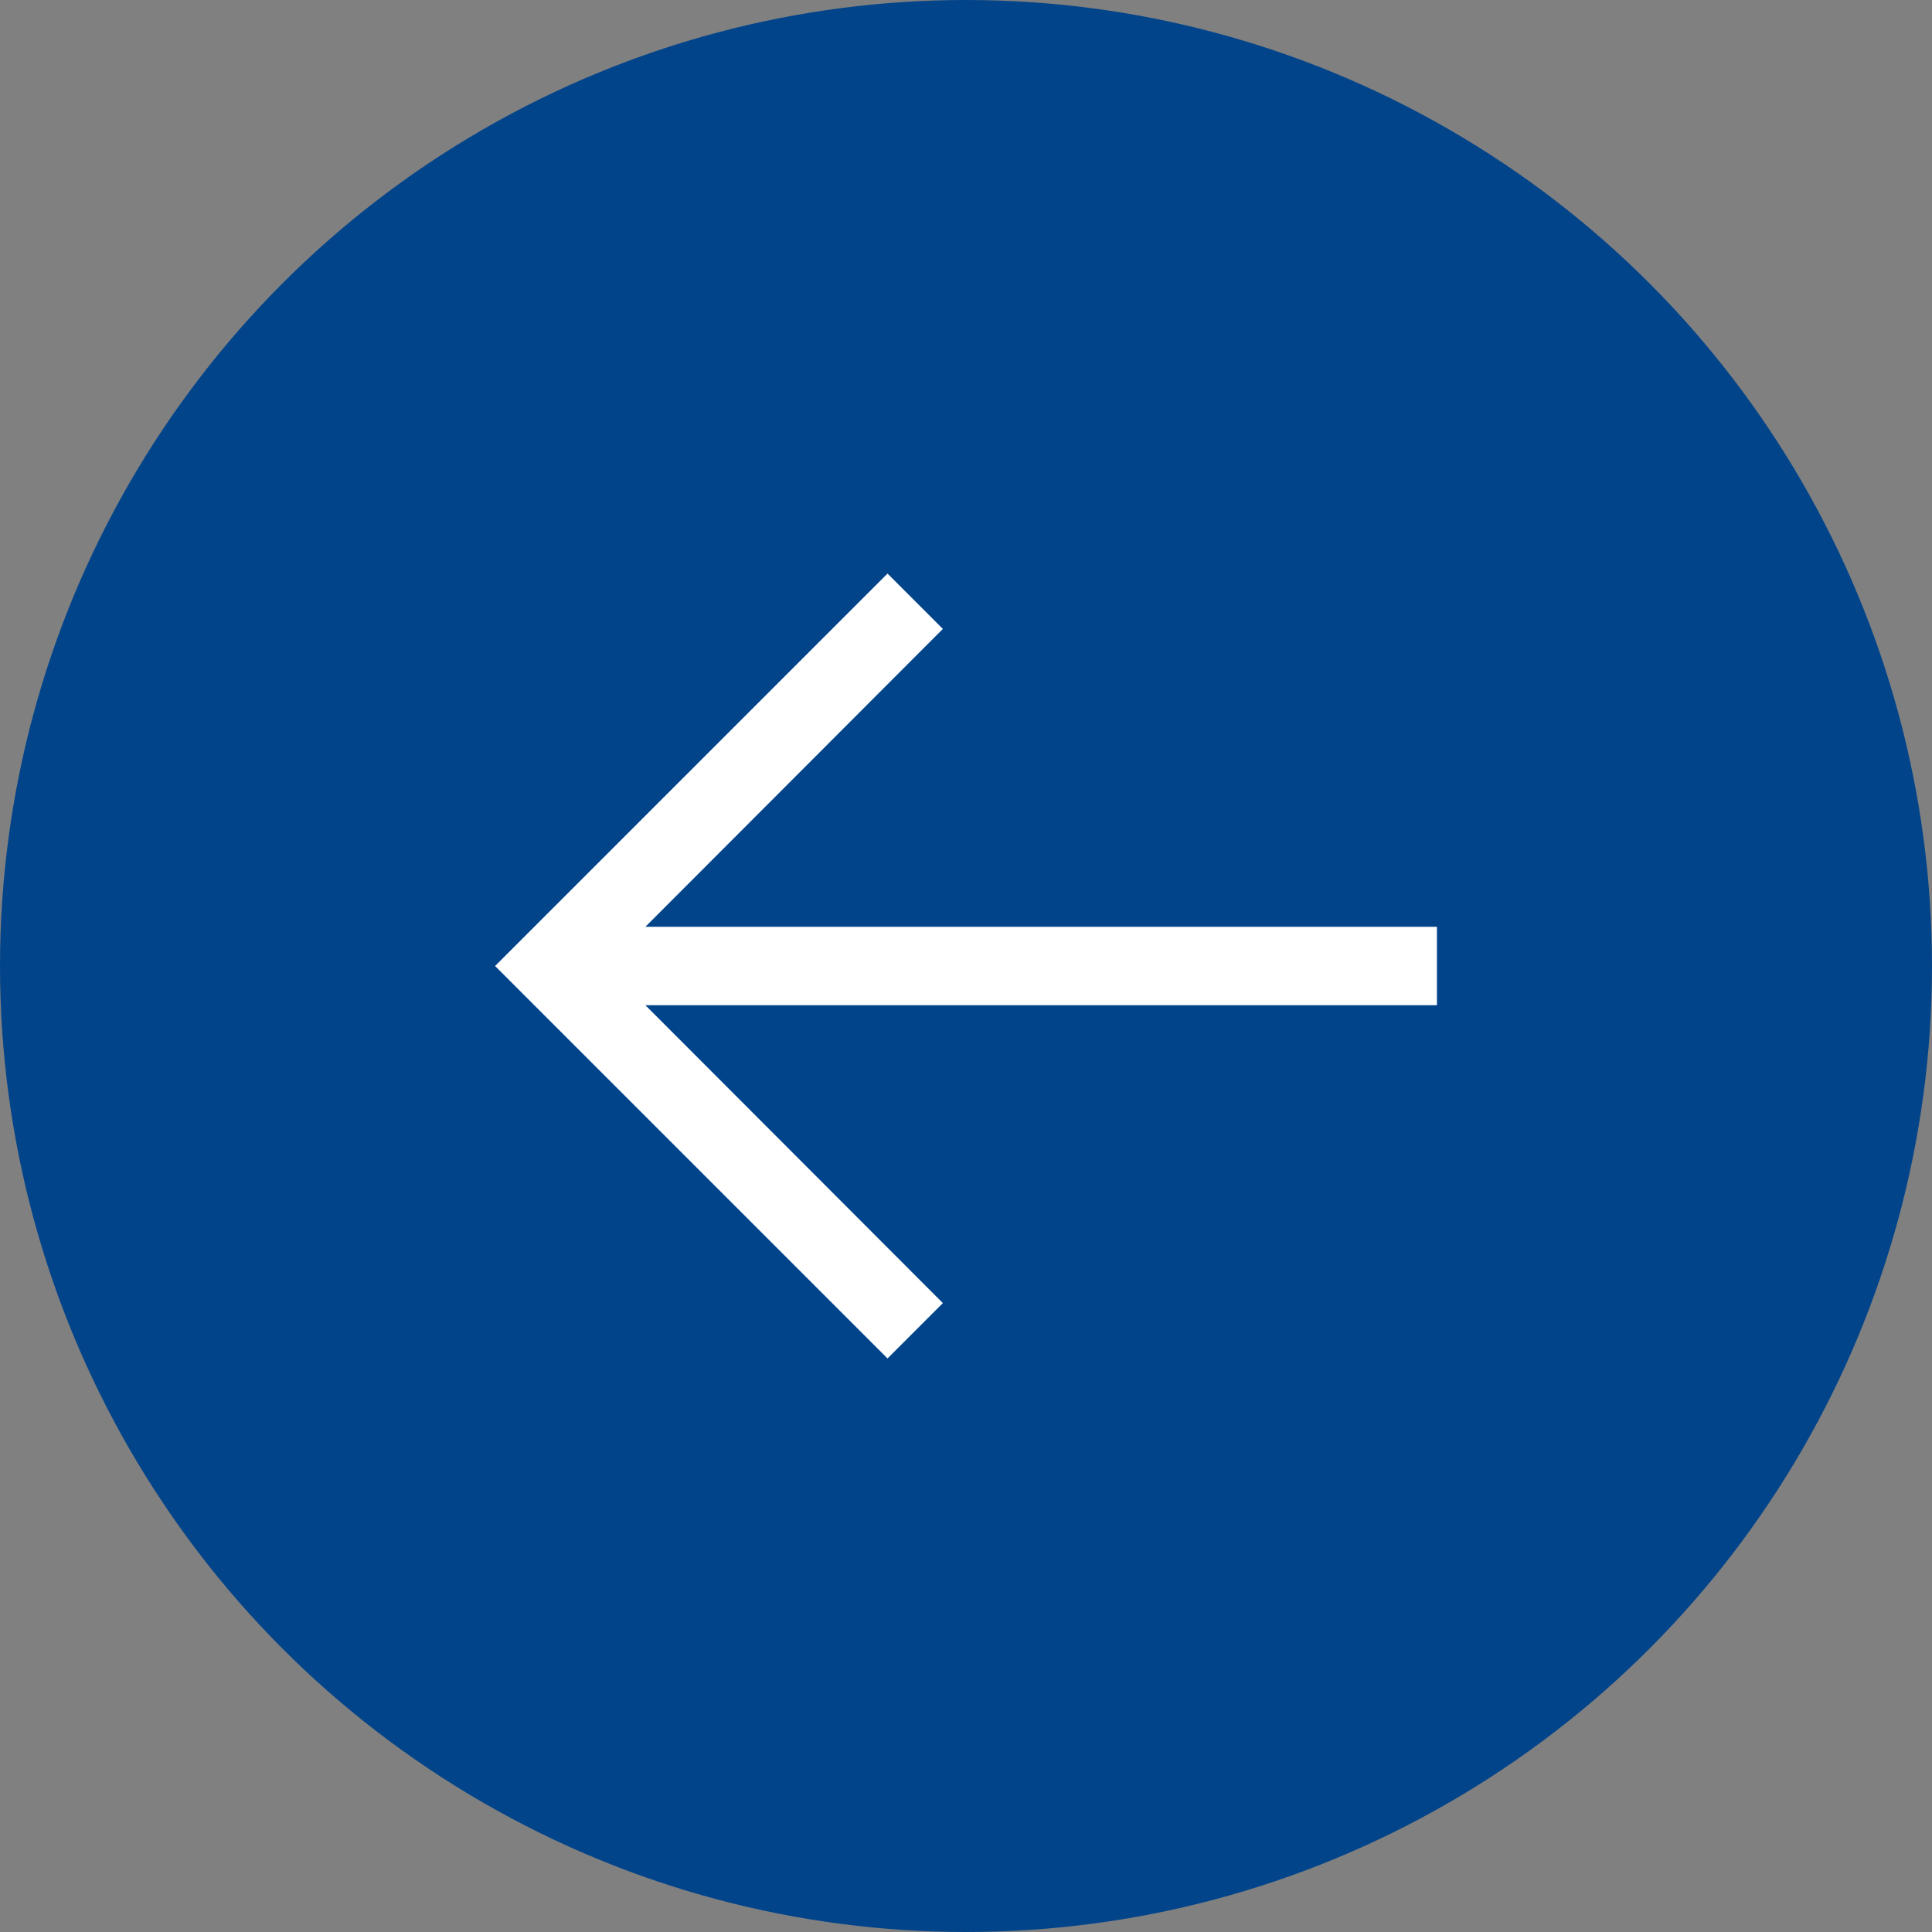
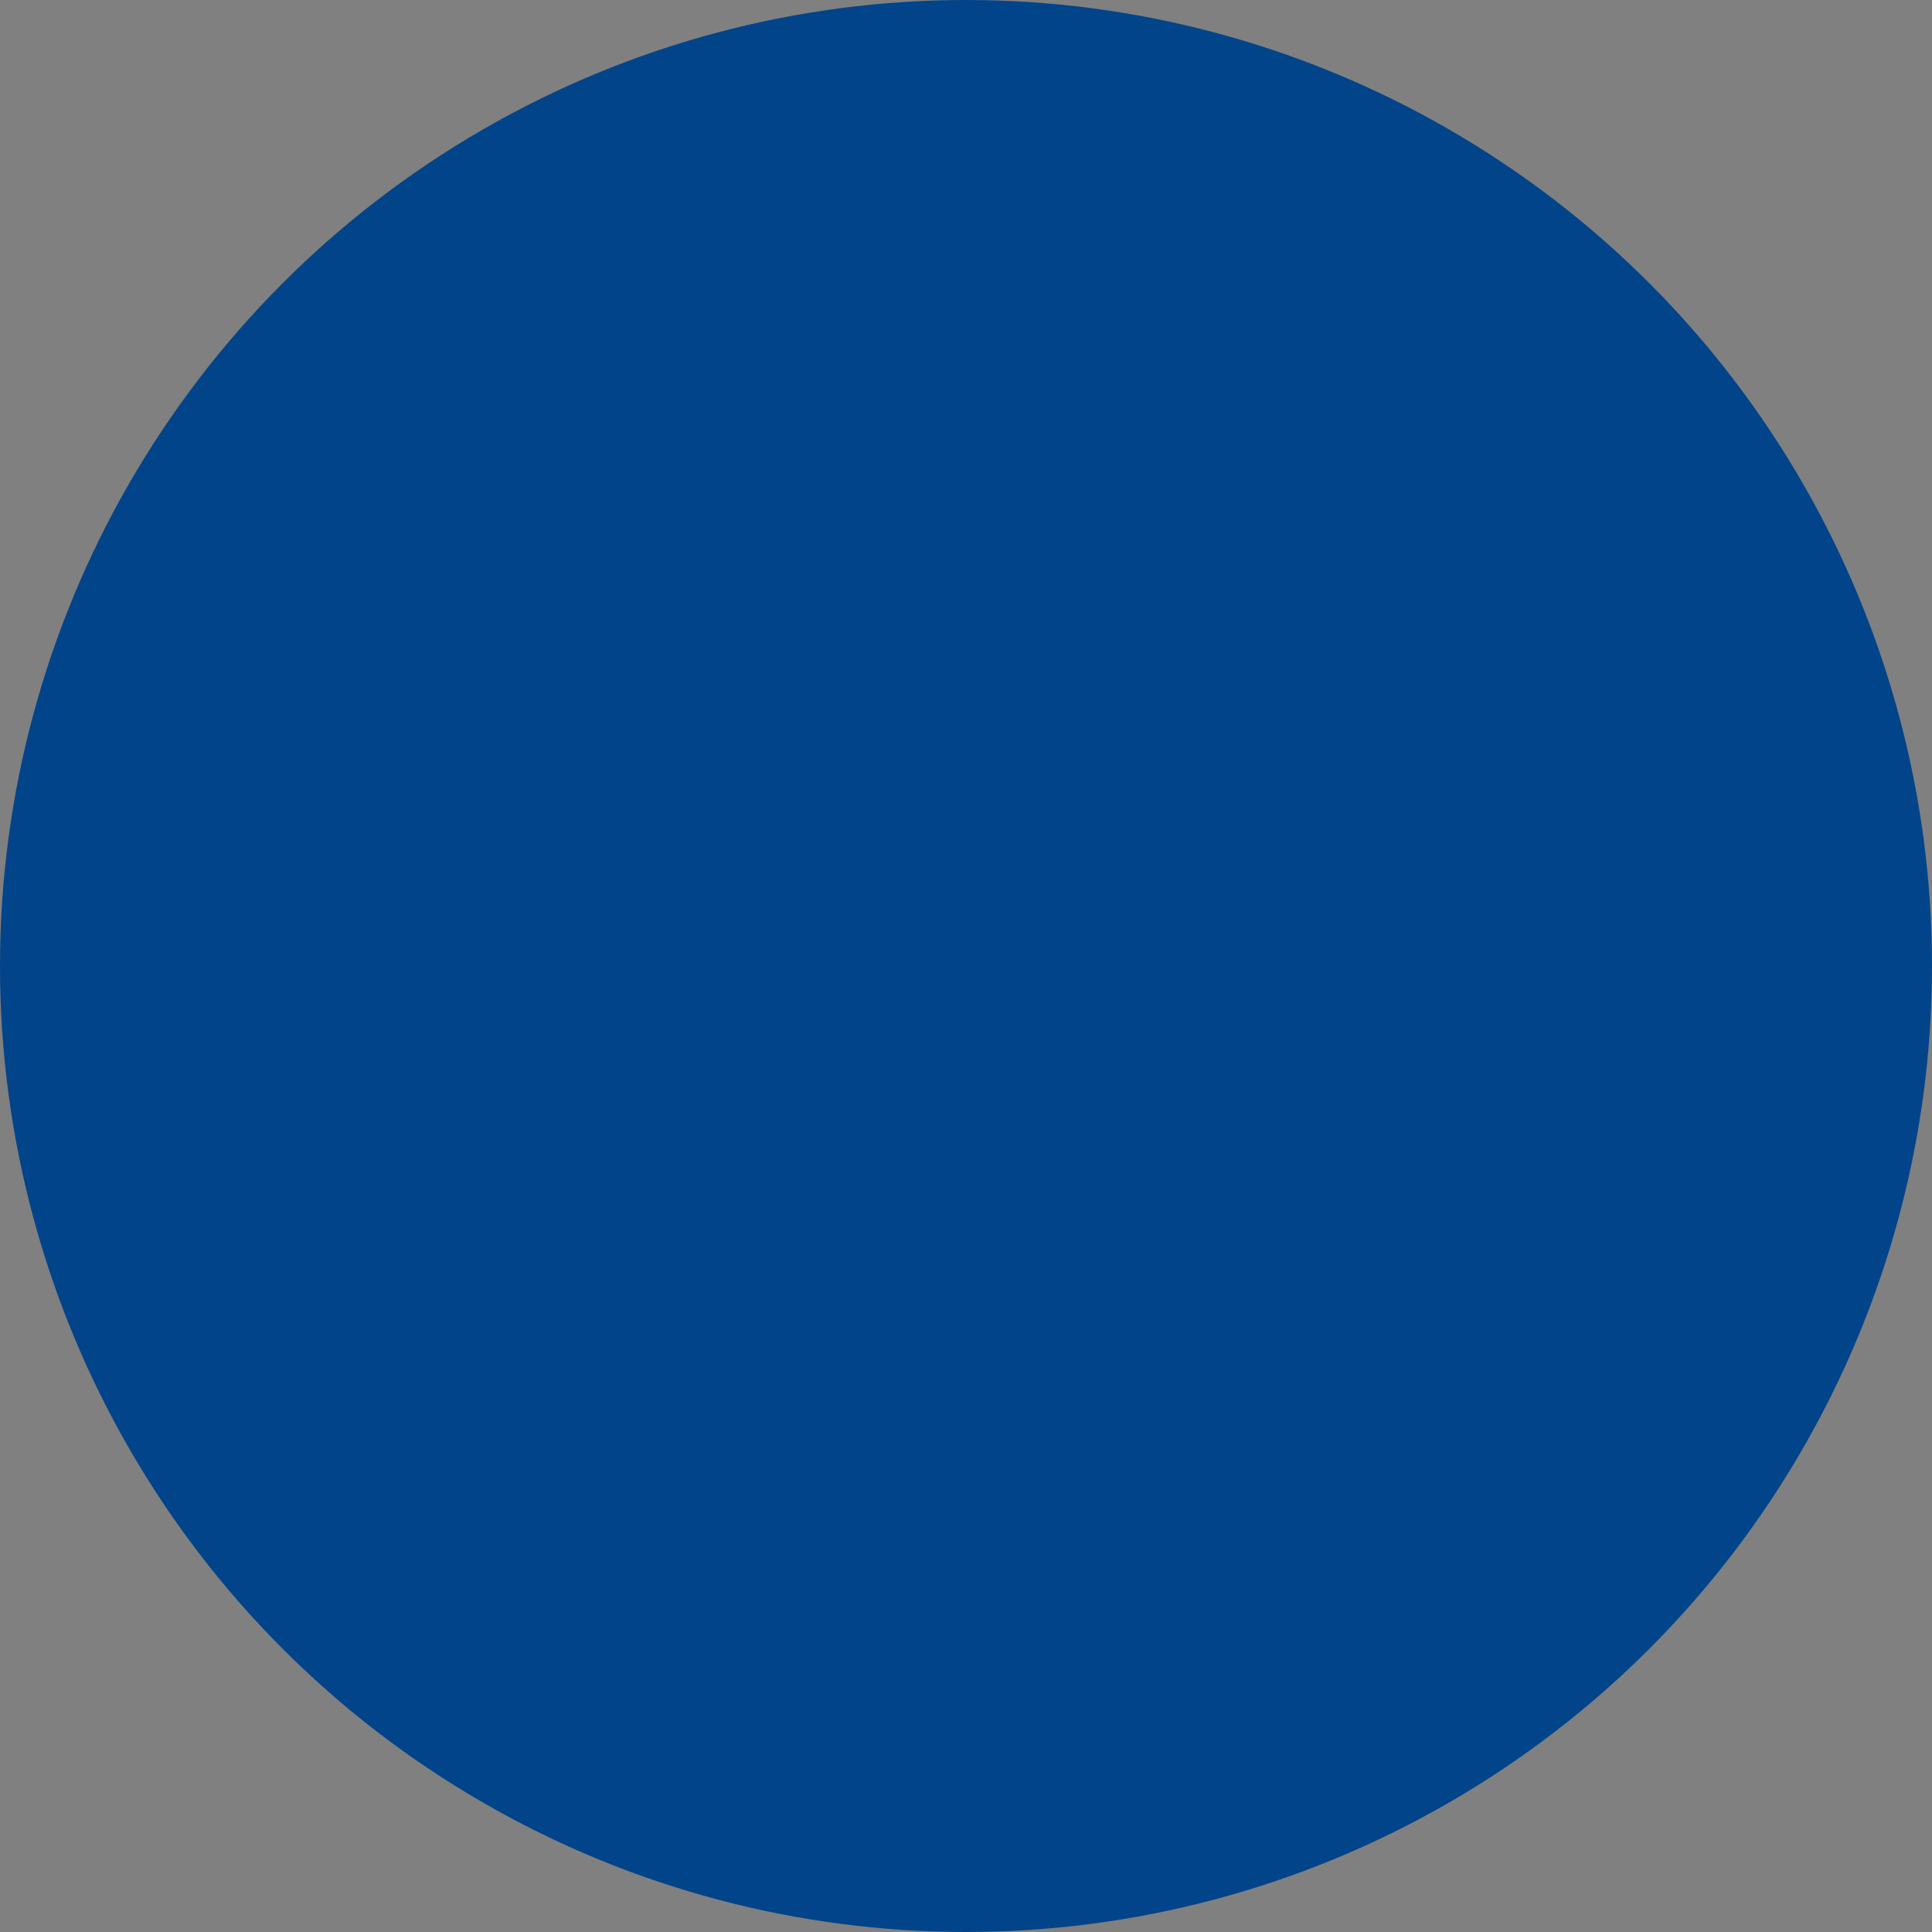
<svg xmlns="http://www.w3.org/2000/svg" width="40" height="40" viewBox="0 0 40 40" fill="none">
  <rect x="0" y="0" width="40" height="40" fill="#808080" stroke="none" />
  <circle cx="20" cy="20" r="20" transform="rotate(180 20 20)" fill="#02448A" />
-   <path d="M10.25 20L18.375 28.125L19.521 26.979L13.362 20.812L29.75 20.812L29.75 19.188L13.362 19.188L19.521 13.021L18.375 11.875L10.25 20Z" fill="white" />
</svg>